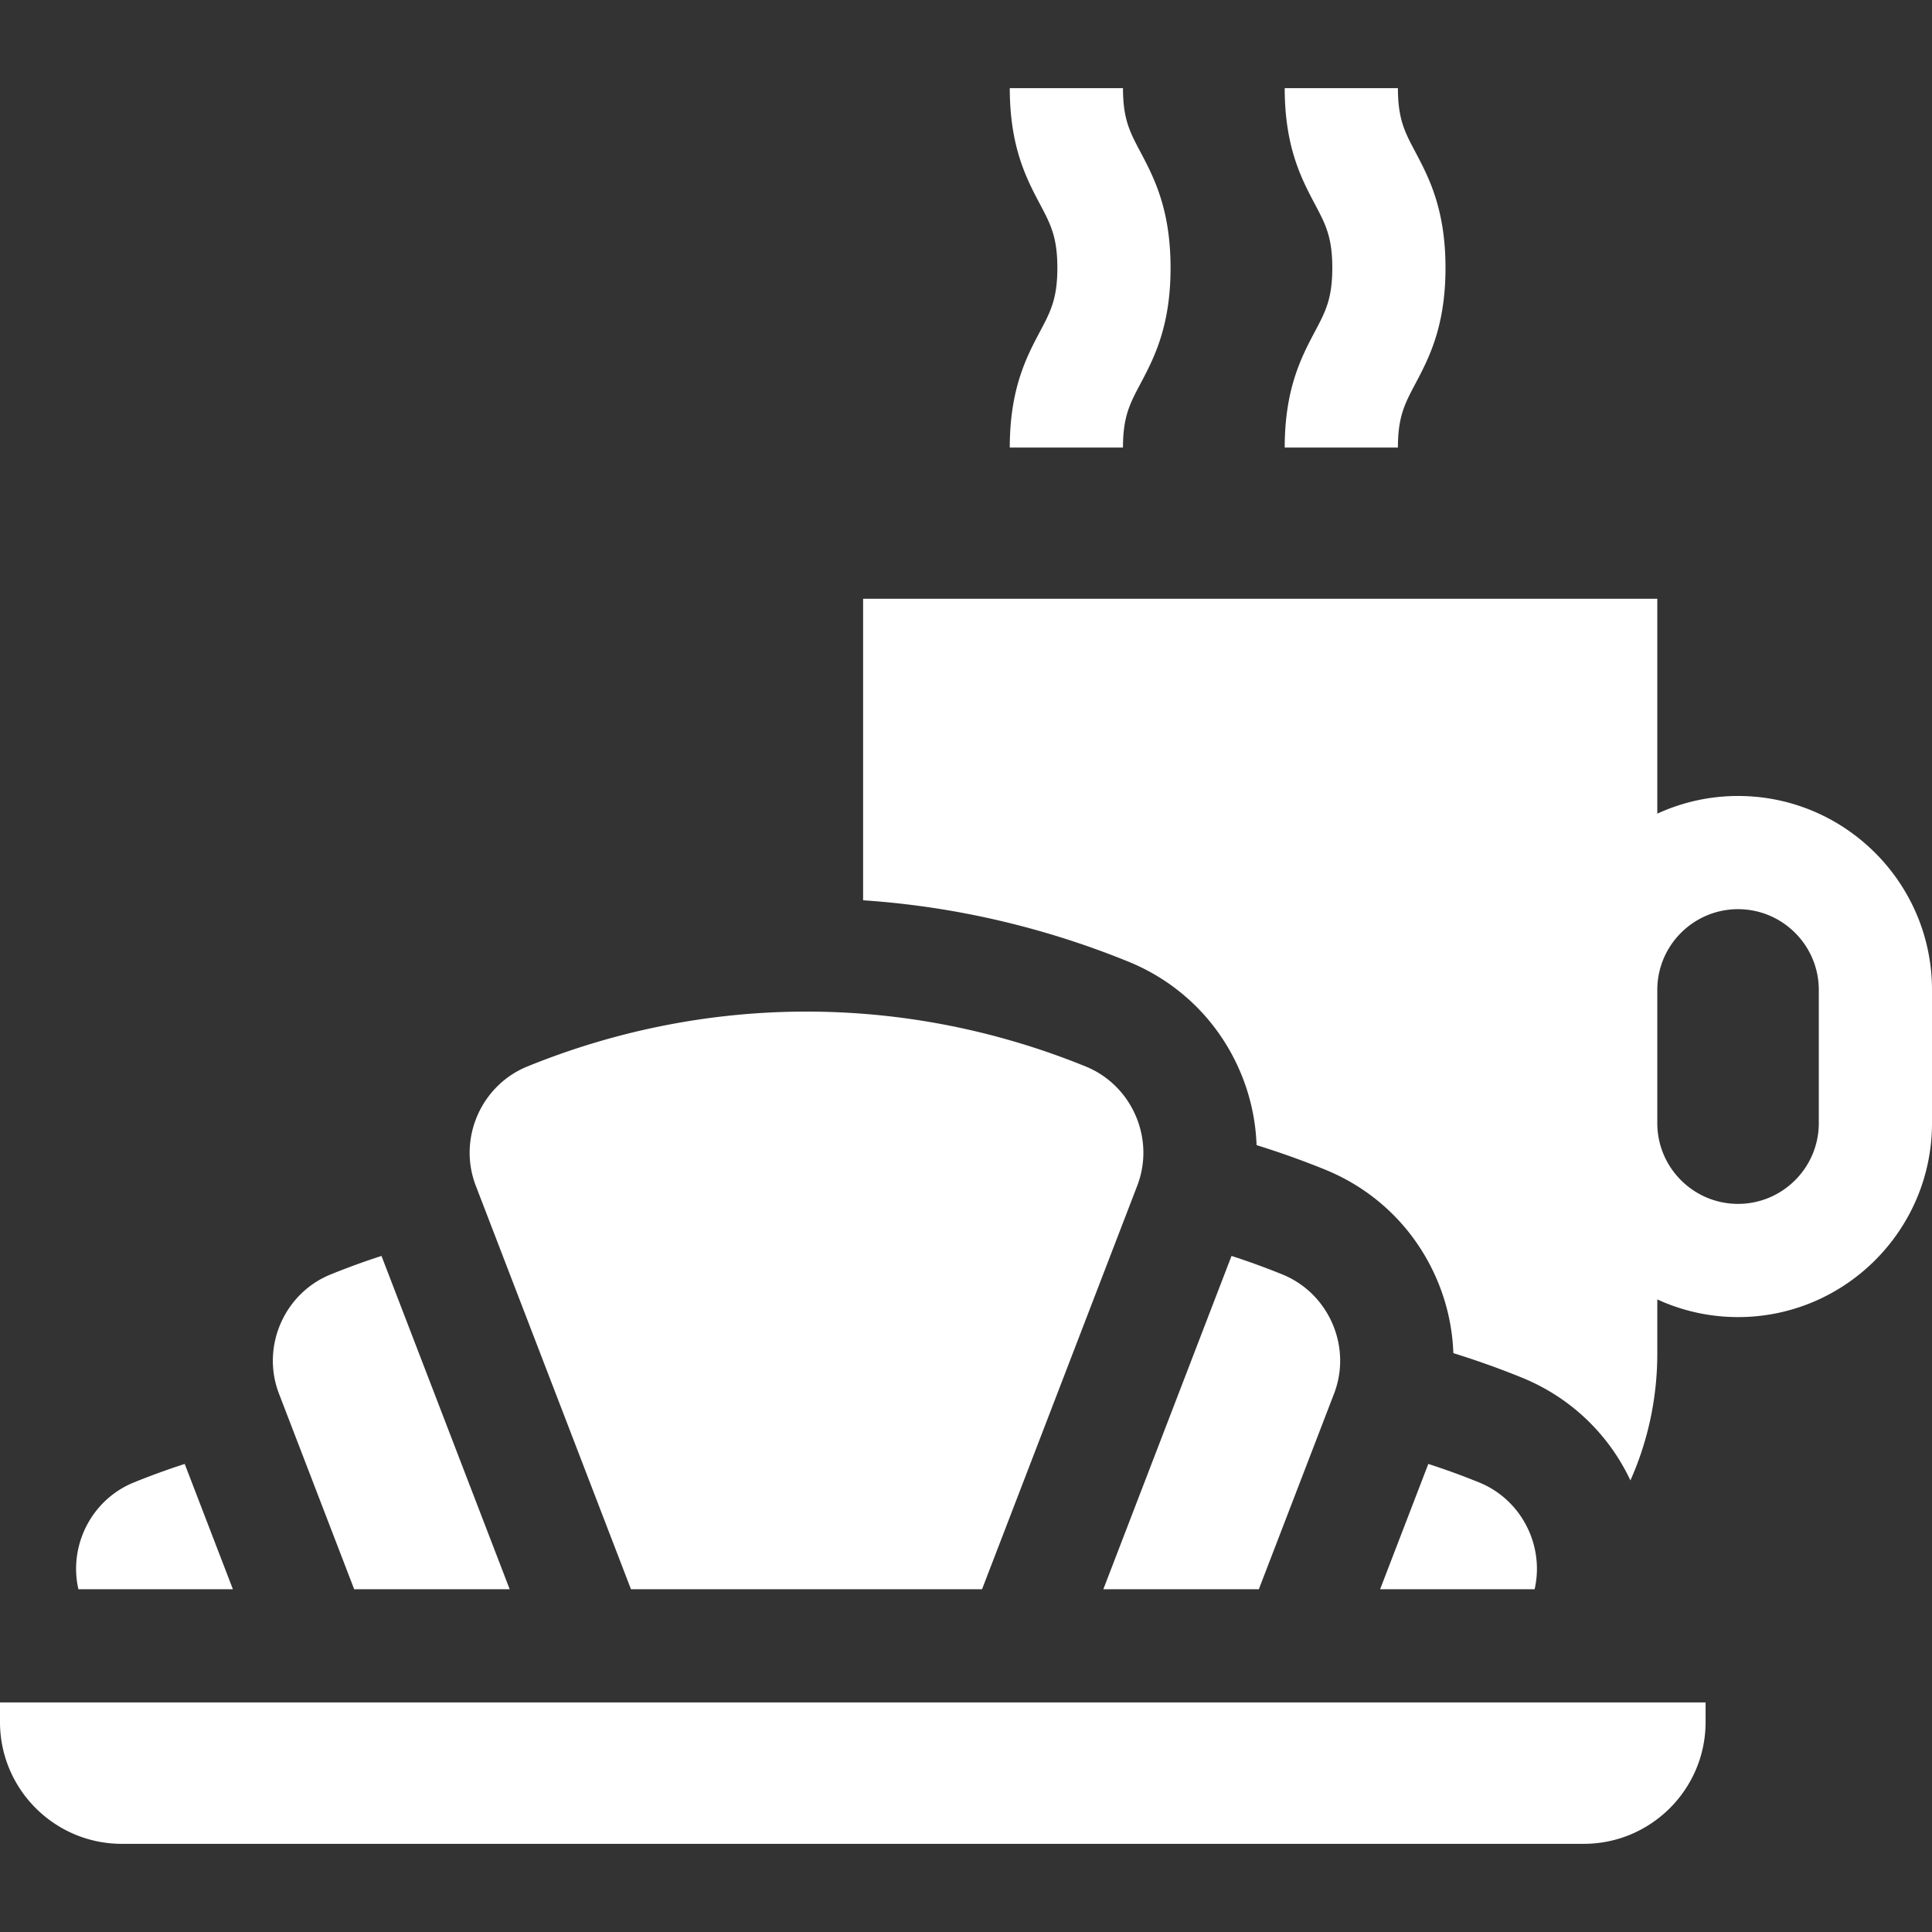
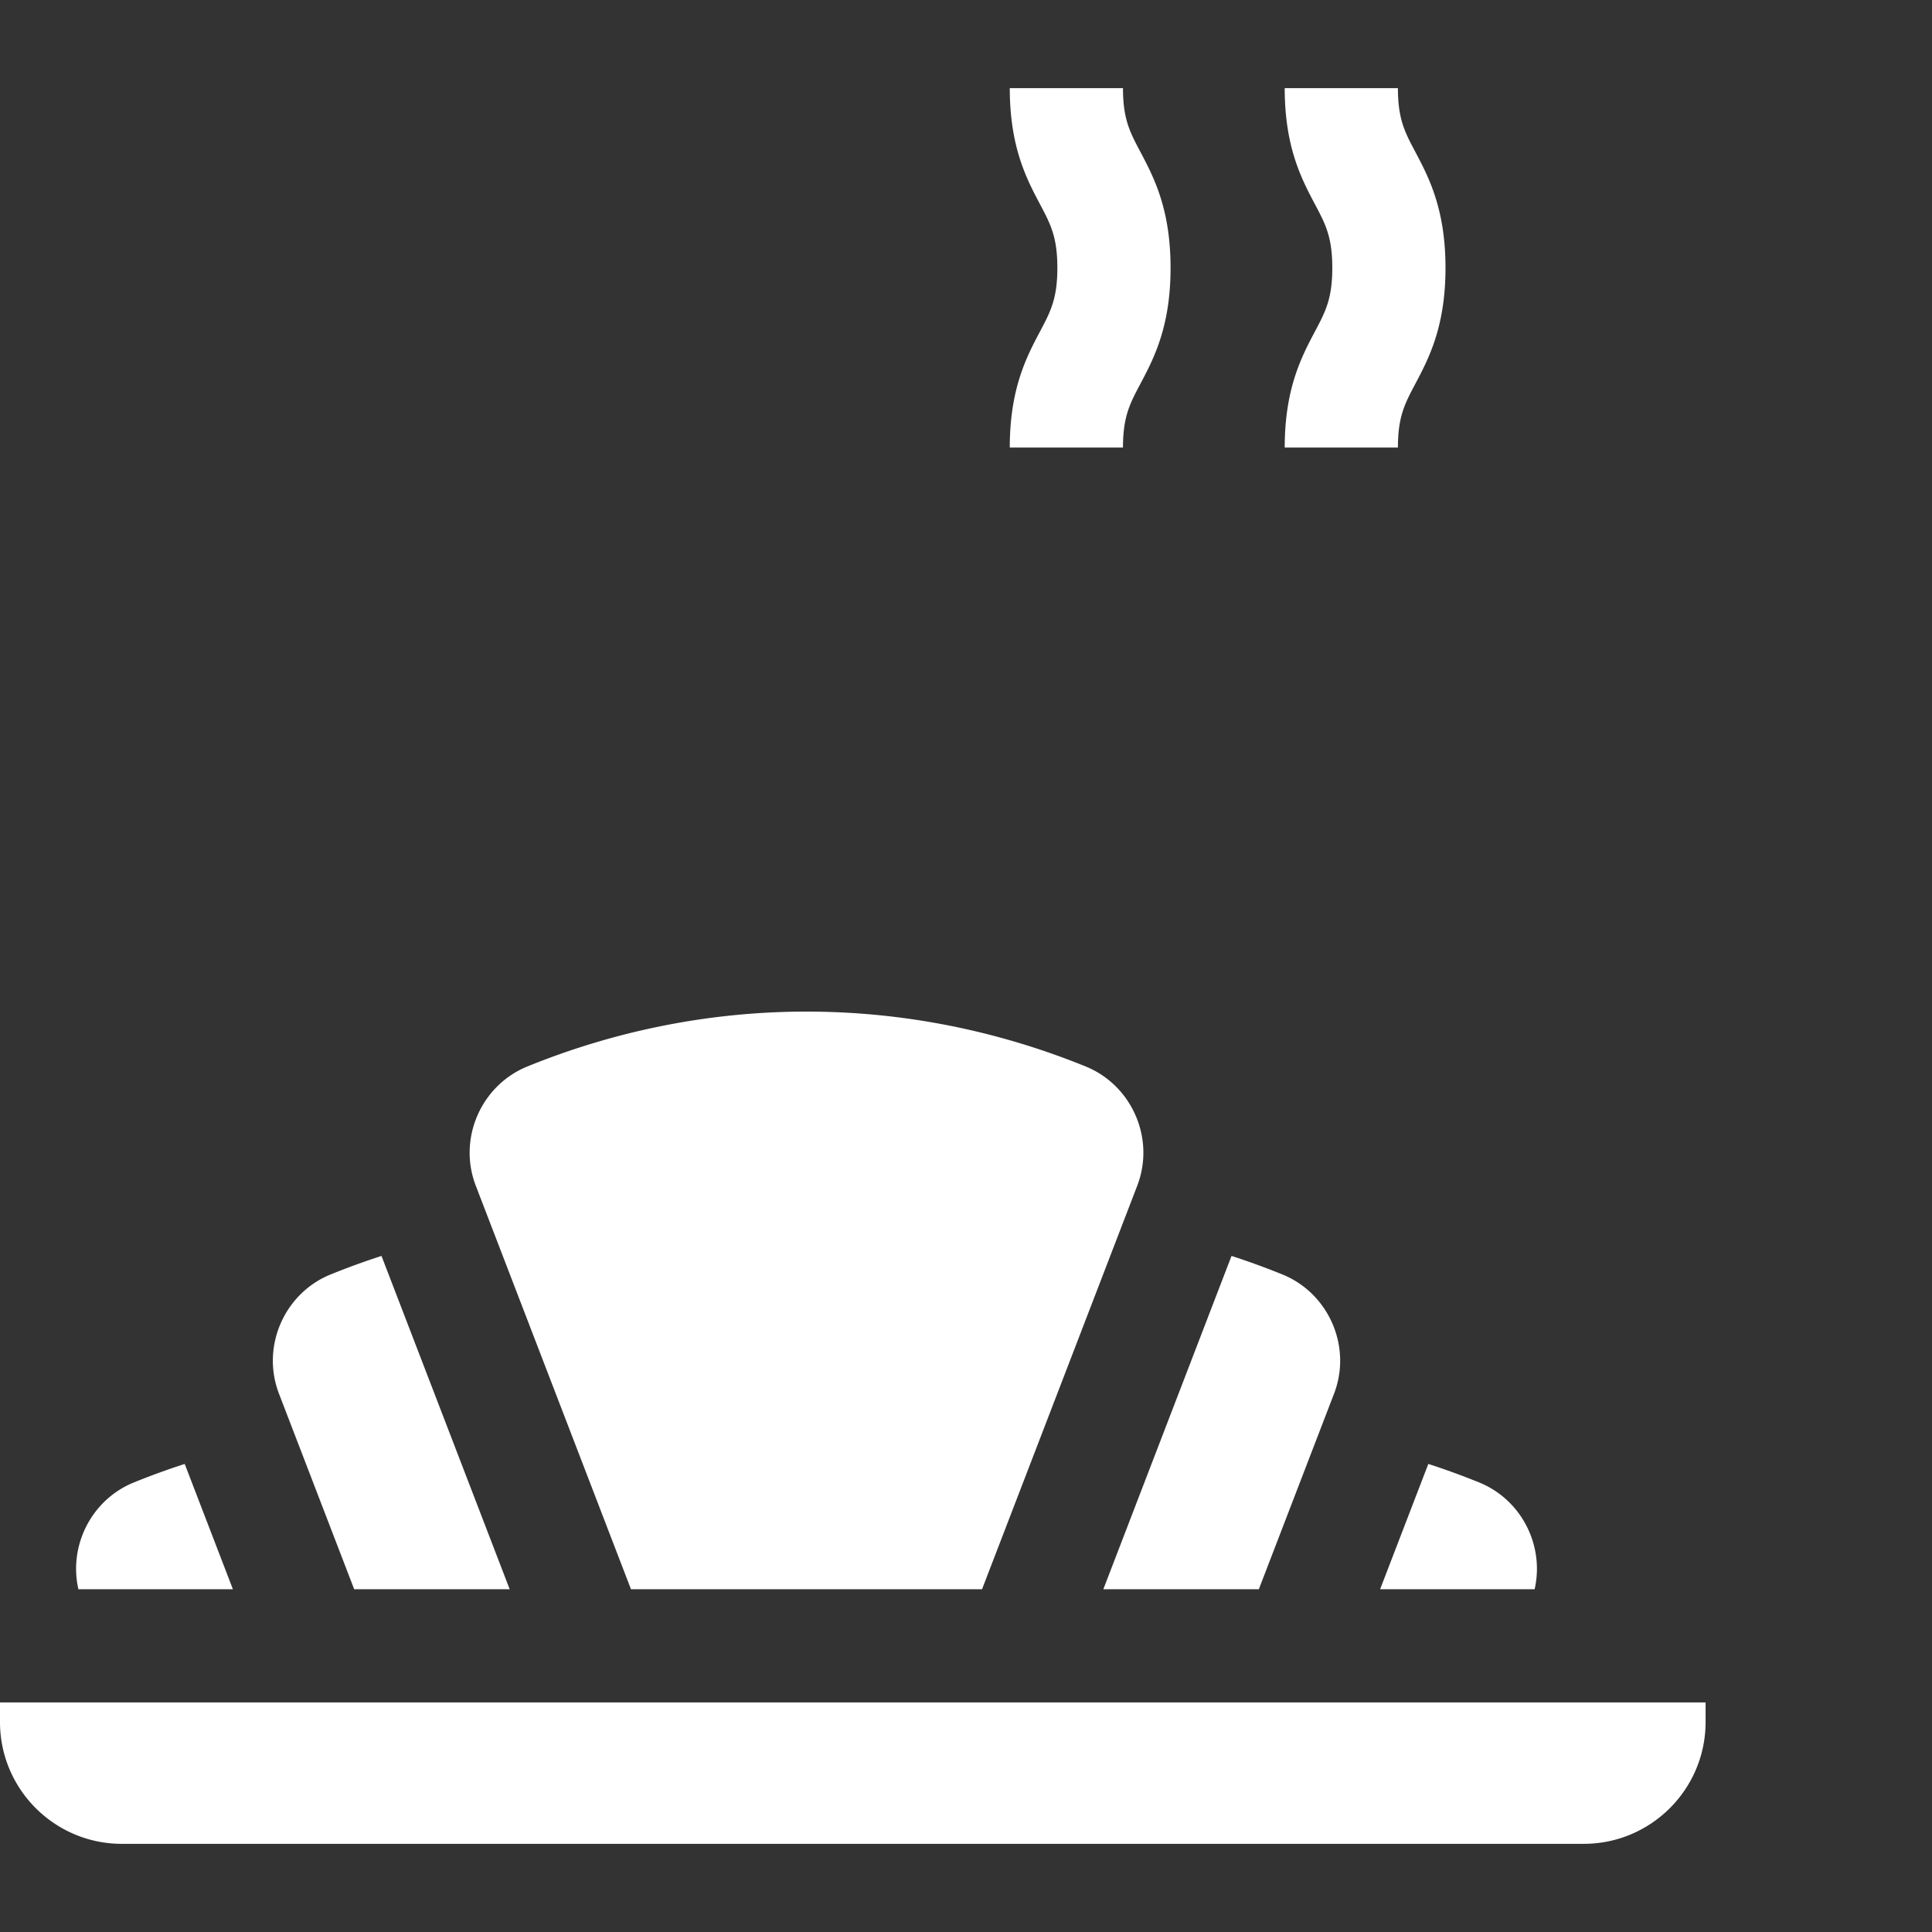
<svg xmlns="http://www.w3.org/2000/svg" version="1.1" width="512" height="512" x="0" y="0" viewBox="0 0 512 512" style="enable-background:new 0 0 512 512" xml:space="preserve" class="">
  <rect x="0" y="0" width="512" height="512" fill="#333333" stroke="none" />
  <g>
    <path d="M93.865 421.166h41.209L101.1 332.835a196.394 196.394 0 0 0-13.487 4.911c-12.319 5.006-18.458 19.177-13.684 31.588zM167.217 421.166h93.034l41.137-106.956c4.773-12.412-1.365-26.582-13.684-31.589-47.7-19.386-100.238-19.386-147.938 0-12.319 5.007-18.458 19.178-13.685 31.589zM61.723 421.166l-12.772-33.208a197.058 197.058 0 0 0-13.487 4.91c-11.241 4.569-17.331 16.768-14.685 28.297h40.944zM333.603 421.166l19.935-51.832c4.773-12.411-1.366-26.582-13.685-31.589a196.385 196.385 0 0 0-13.487-4.91l-33.974 88.331zM392.004 392.869a196.73 196.73 0 0 0-13.487-4.911l-12.772 33.207h40.944c2.646-11.529-3.444-23.727-14.685-28.296zM0 456.361c0 17.796 14.478 32.274 32.274 32.274h387.452c17.796 0 32.274-14.478 32.274-32.274v-5.195H0zM267.601 118.606h30c0-8.177 1.814-11.603 4.561-16.788 3.586-6.771 8.05-15.198 8.05-30.83s-4.463-24.06-8.049-30.832c-2.747-5.187-4.561-8.613-4.561-16.792h-30c0 15.633 4.463 24.061 8.049 30.832 2.747 5.187 4.561 8.612 4.561 16.792 0 8.177-1.814 11.603-4.561 16.788-3.587 6.772-8.05 15.199-8.05 30.83zM340.462 118.606h30c0-8.177 1.814-11.603 4.561-16.788 3.586-6.771 8.049-15.198 8.049-30.829 0-15.632-4.463-24.06-8.049-30.832-2.747-5.186-4.561-8.612-4.561-16.792h-30c0 15.633 4.463 24.06 8.049 30.832 2.747 5.186 4.561 8.612 4.561 16.792 0 8.177-1.814 11.603-4.561 16.788-3.586 6.771-8.049 15.198-8.049 30.829z" fill="#ffffff" opacity="1" data-original="#000000" class="" />
-     <path d="M460.601 210.943a51.072 51.072 0 0 0-21.399 4.685v-56.945H228.734v79.901c23.849 1.6 47.533 7.008 70.264 16.246 13.326 5.415 23.813 15.667 29.531 28.865a54.51 54.51 0 0 1 4.474 19.777 227.249 227.249 0 0 1 18.146 6.482c13.326 5.416 23.812 15.667 29.53 28.866a54.527 54.527 0 0 1 4.475 19.776 227.213 227.213 0 0 1 18.146 6.481c12.771 5.191 22.922 14.83 28.779 27.241 4.648-10.423 7.123-21.843 7.123-33.679v-14.282a51.076 51.076 0 0 0 21.399 4.685c28.341 0 51.399-23.058 51.399-51.399v-35.3c0-28.343-23.058-51.4-51.399-51.4zM482 297.641c0 11.8-9.6 21.399-21.399 21.399-11.799 0-21.399-9.6-21.399-21.399v-35.3c0-11.799 9.6-21.399 21.399-21.399S482 250.542 482 262.341z" fill="#ffffff" opacity="1" data-original="#000000" class="" />
  </g>
</svg>